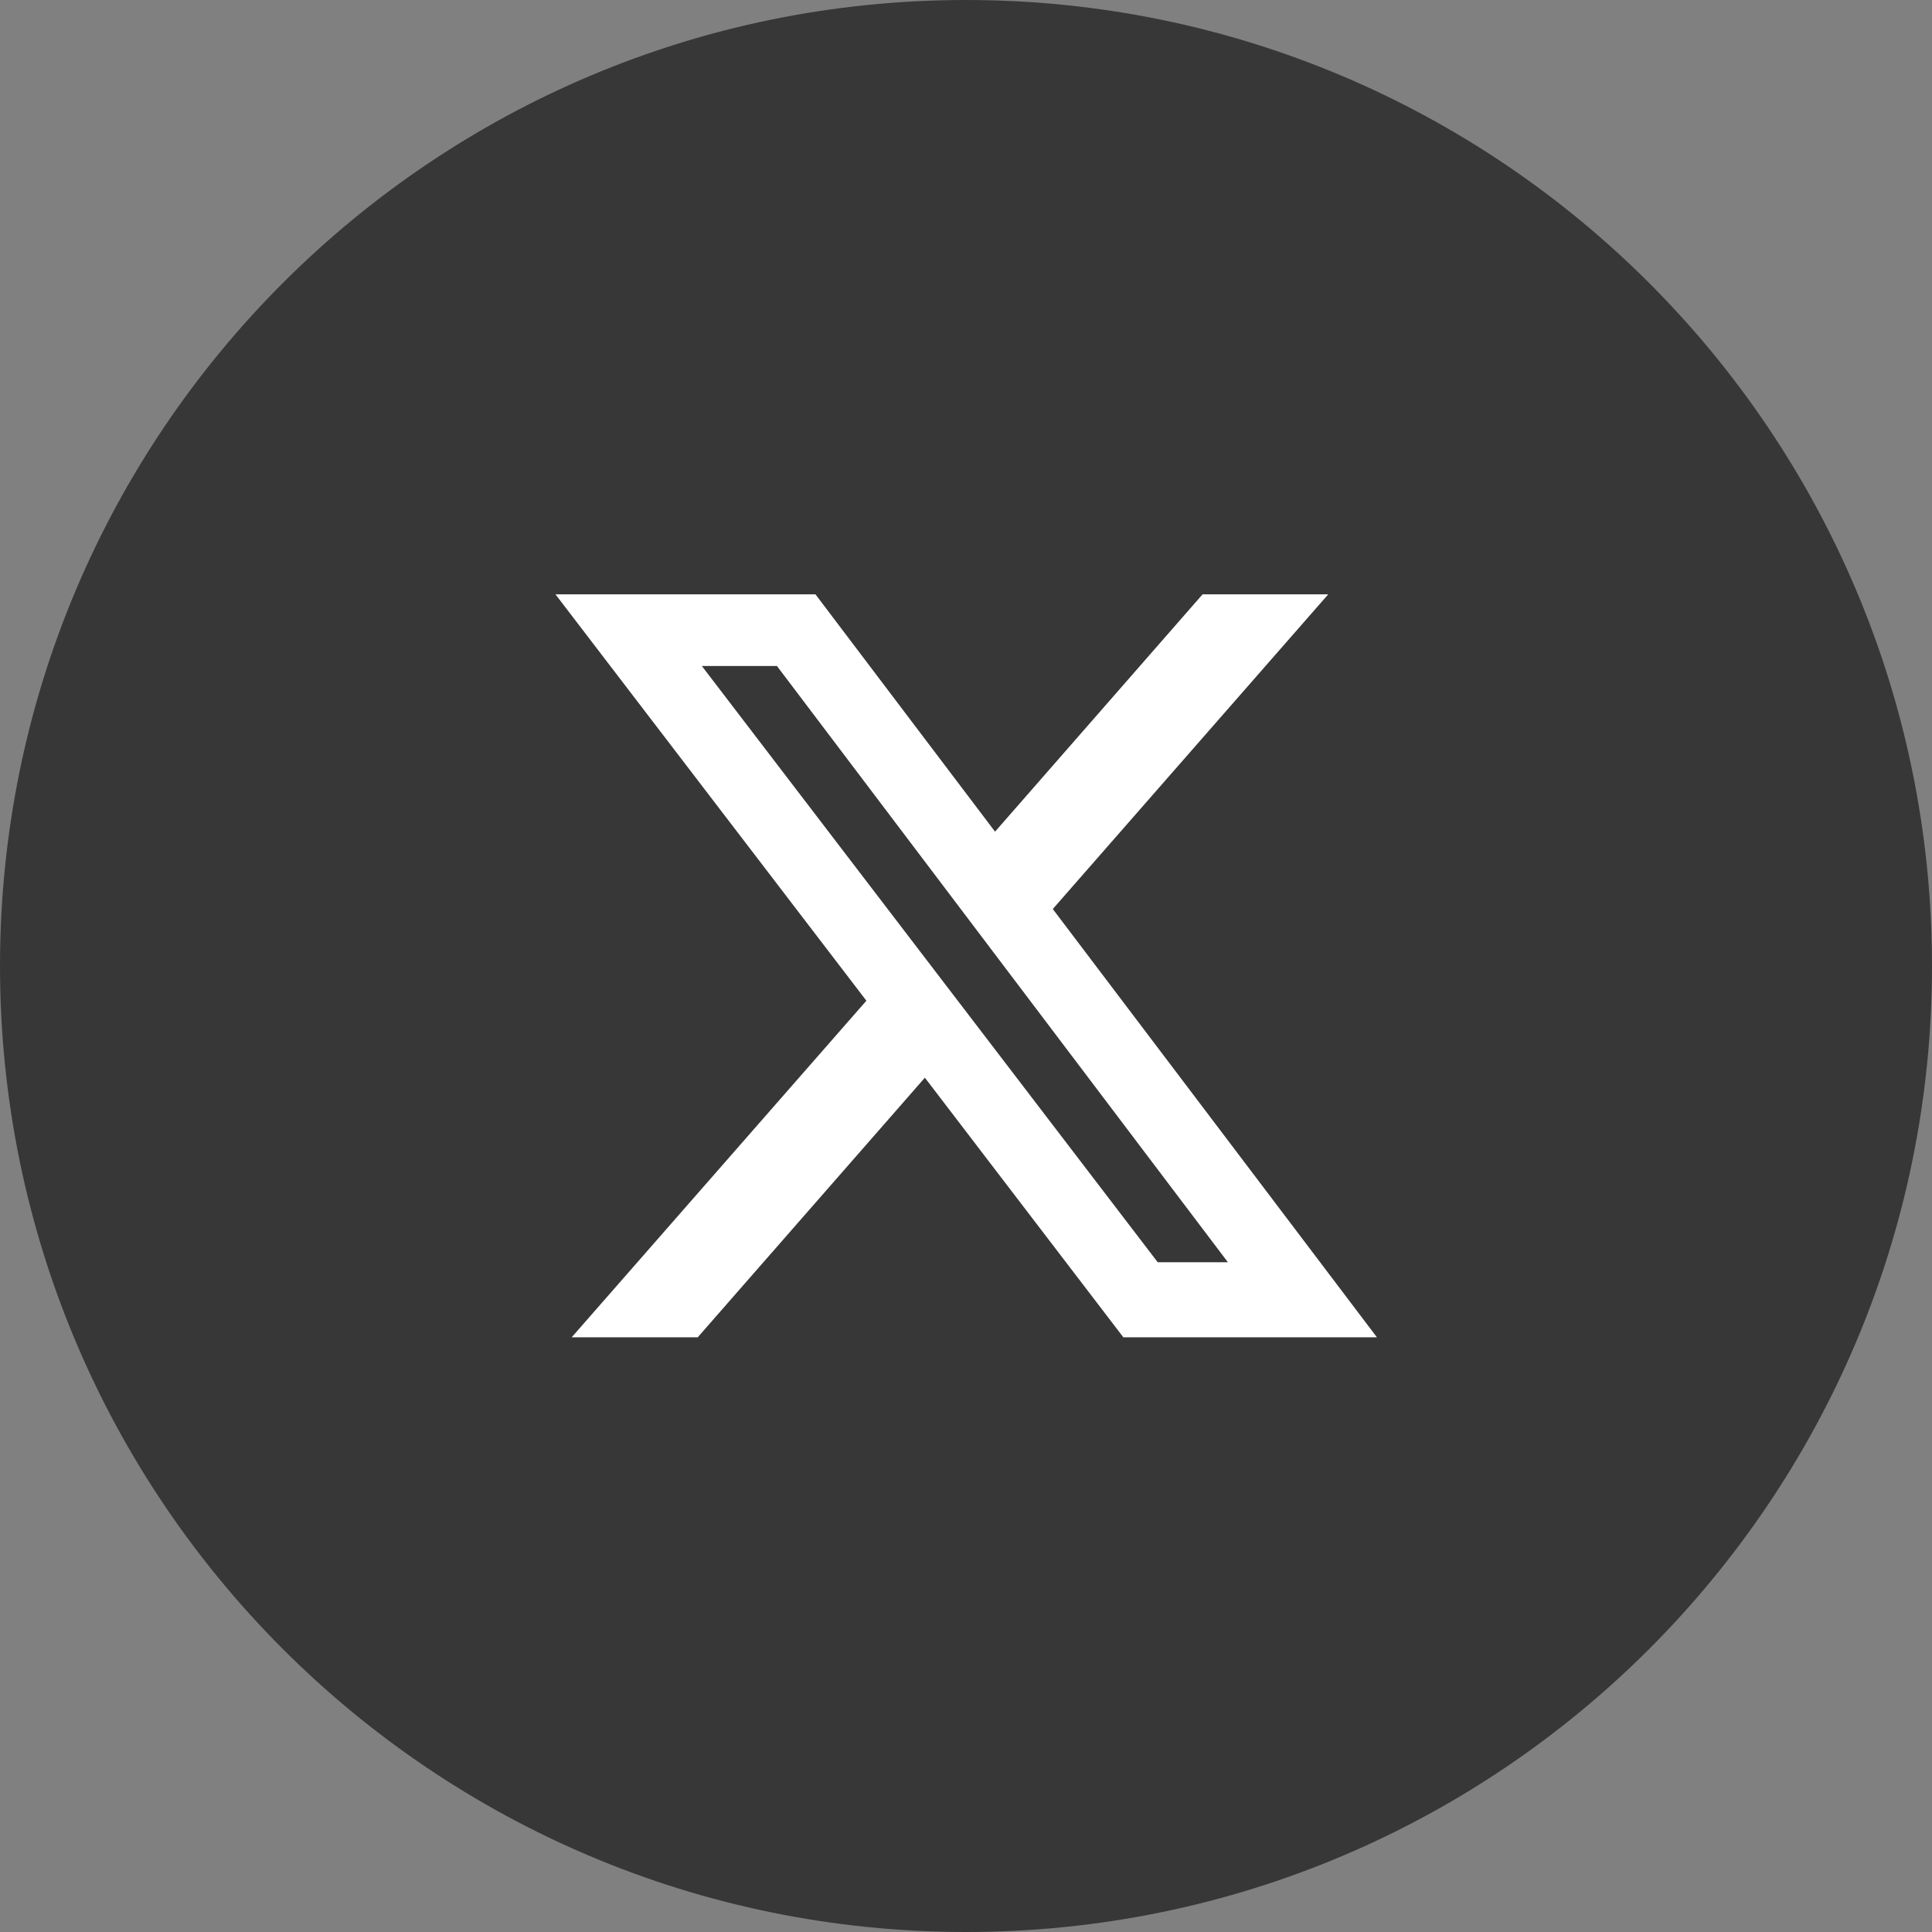
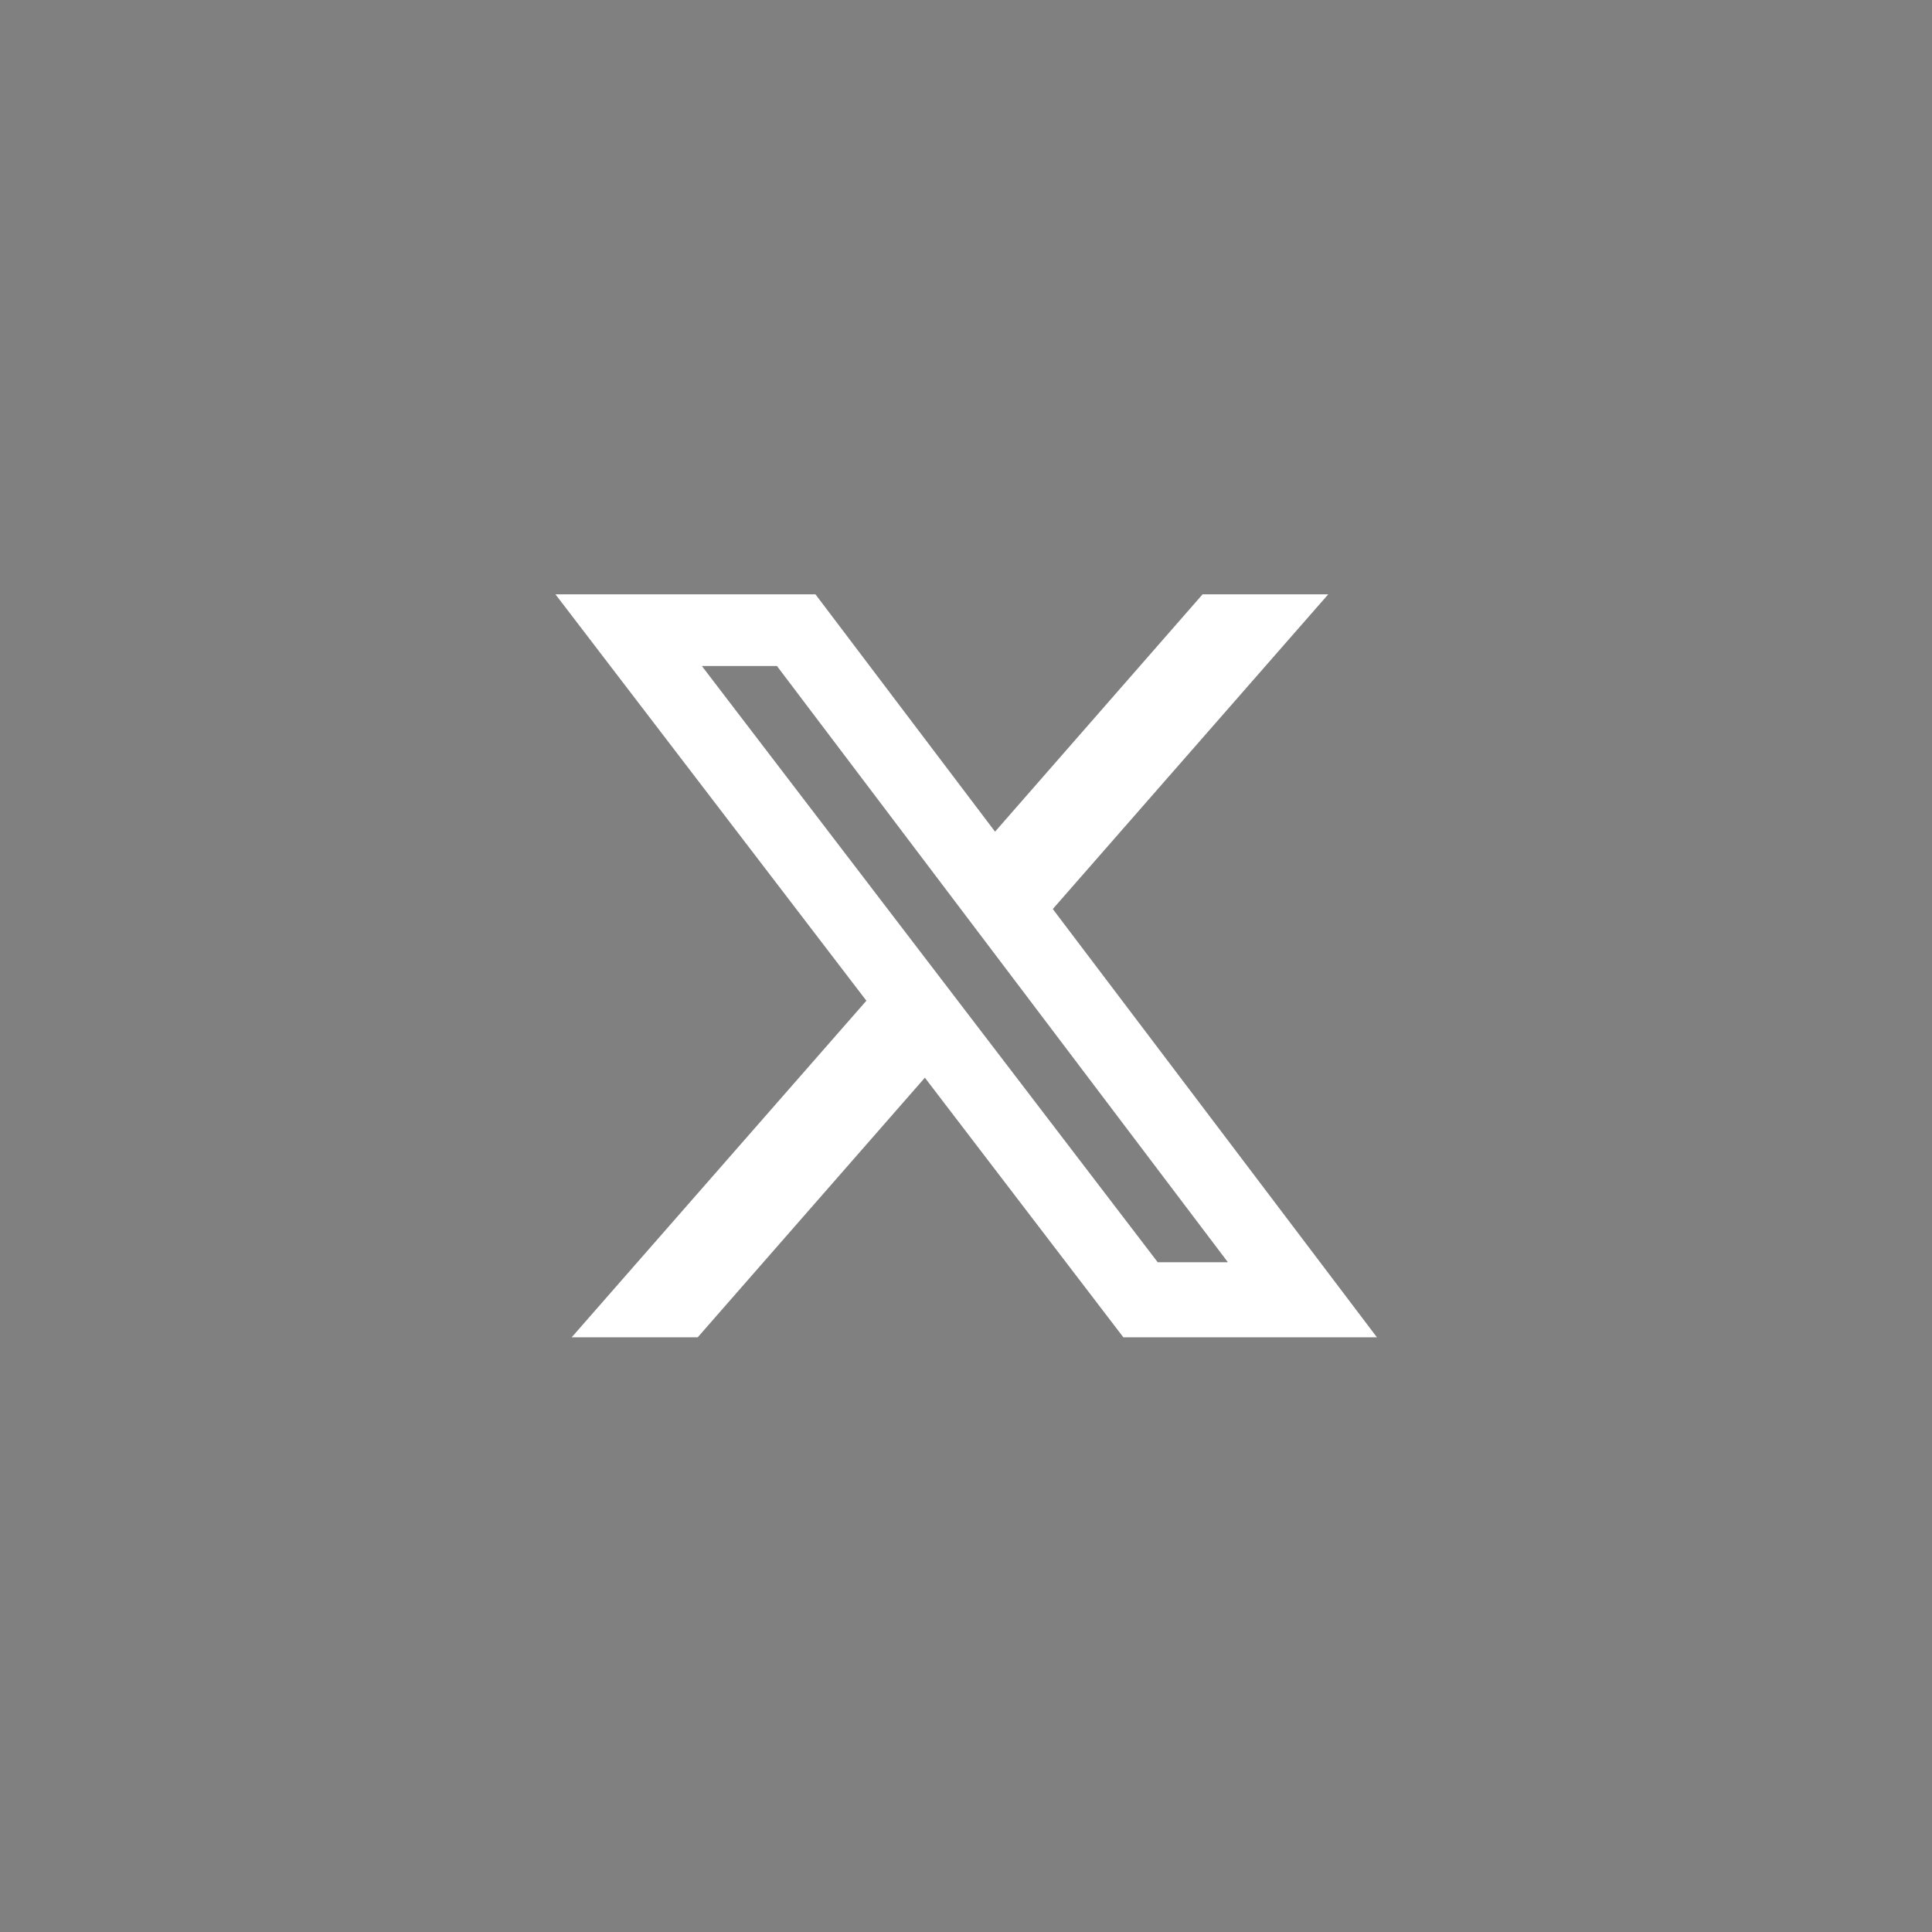
<svg xmlns="http://www.w3.org/2000/svg" version="1.1" viewBox="0 0 512 512">
  <rect x="0" y="0" width="512" height="512" fill="#808080" stroke="none" />
  <defs>
    <style>
      .cls-1 {
        fill: #373738;
        fill-rule: evenodd;
      }

      .cls-1, .cls-2 {
        stroke-width: 0px;
      }

      .cls-2 {
        fill: #fff;
      }
    </style>
  </defs>
  <g id="katman_1" data-name="katman 1" image-rendering="optimizeQuality" shape-rendering="geometricPrecision" text-rendering="geometricPrecision">
-     <path class="cls-1" d="M256,0c141.4,0,256,114.6,256,256s-114.6,256-256,256S0,397.4,0,256,114.6,0,256,0Z" />
    <path class="cls-2" d="M318.6,157.5h33.4l-73,83.4,85.9,113.5h-67.2l-52.6-68.8-60.2,68.8h-33.4l78.1-89.2-82.4-107.7h68.9l47.6,62.9,55-62.9h0ZM306.9,334.5h18.5l-119.5-158h-19.9l120.8,158h0Z" />
  </g>
</svg>